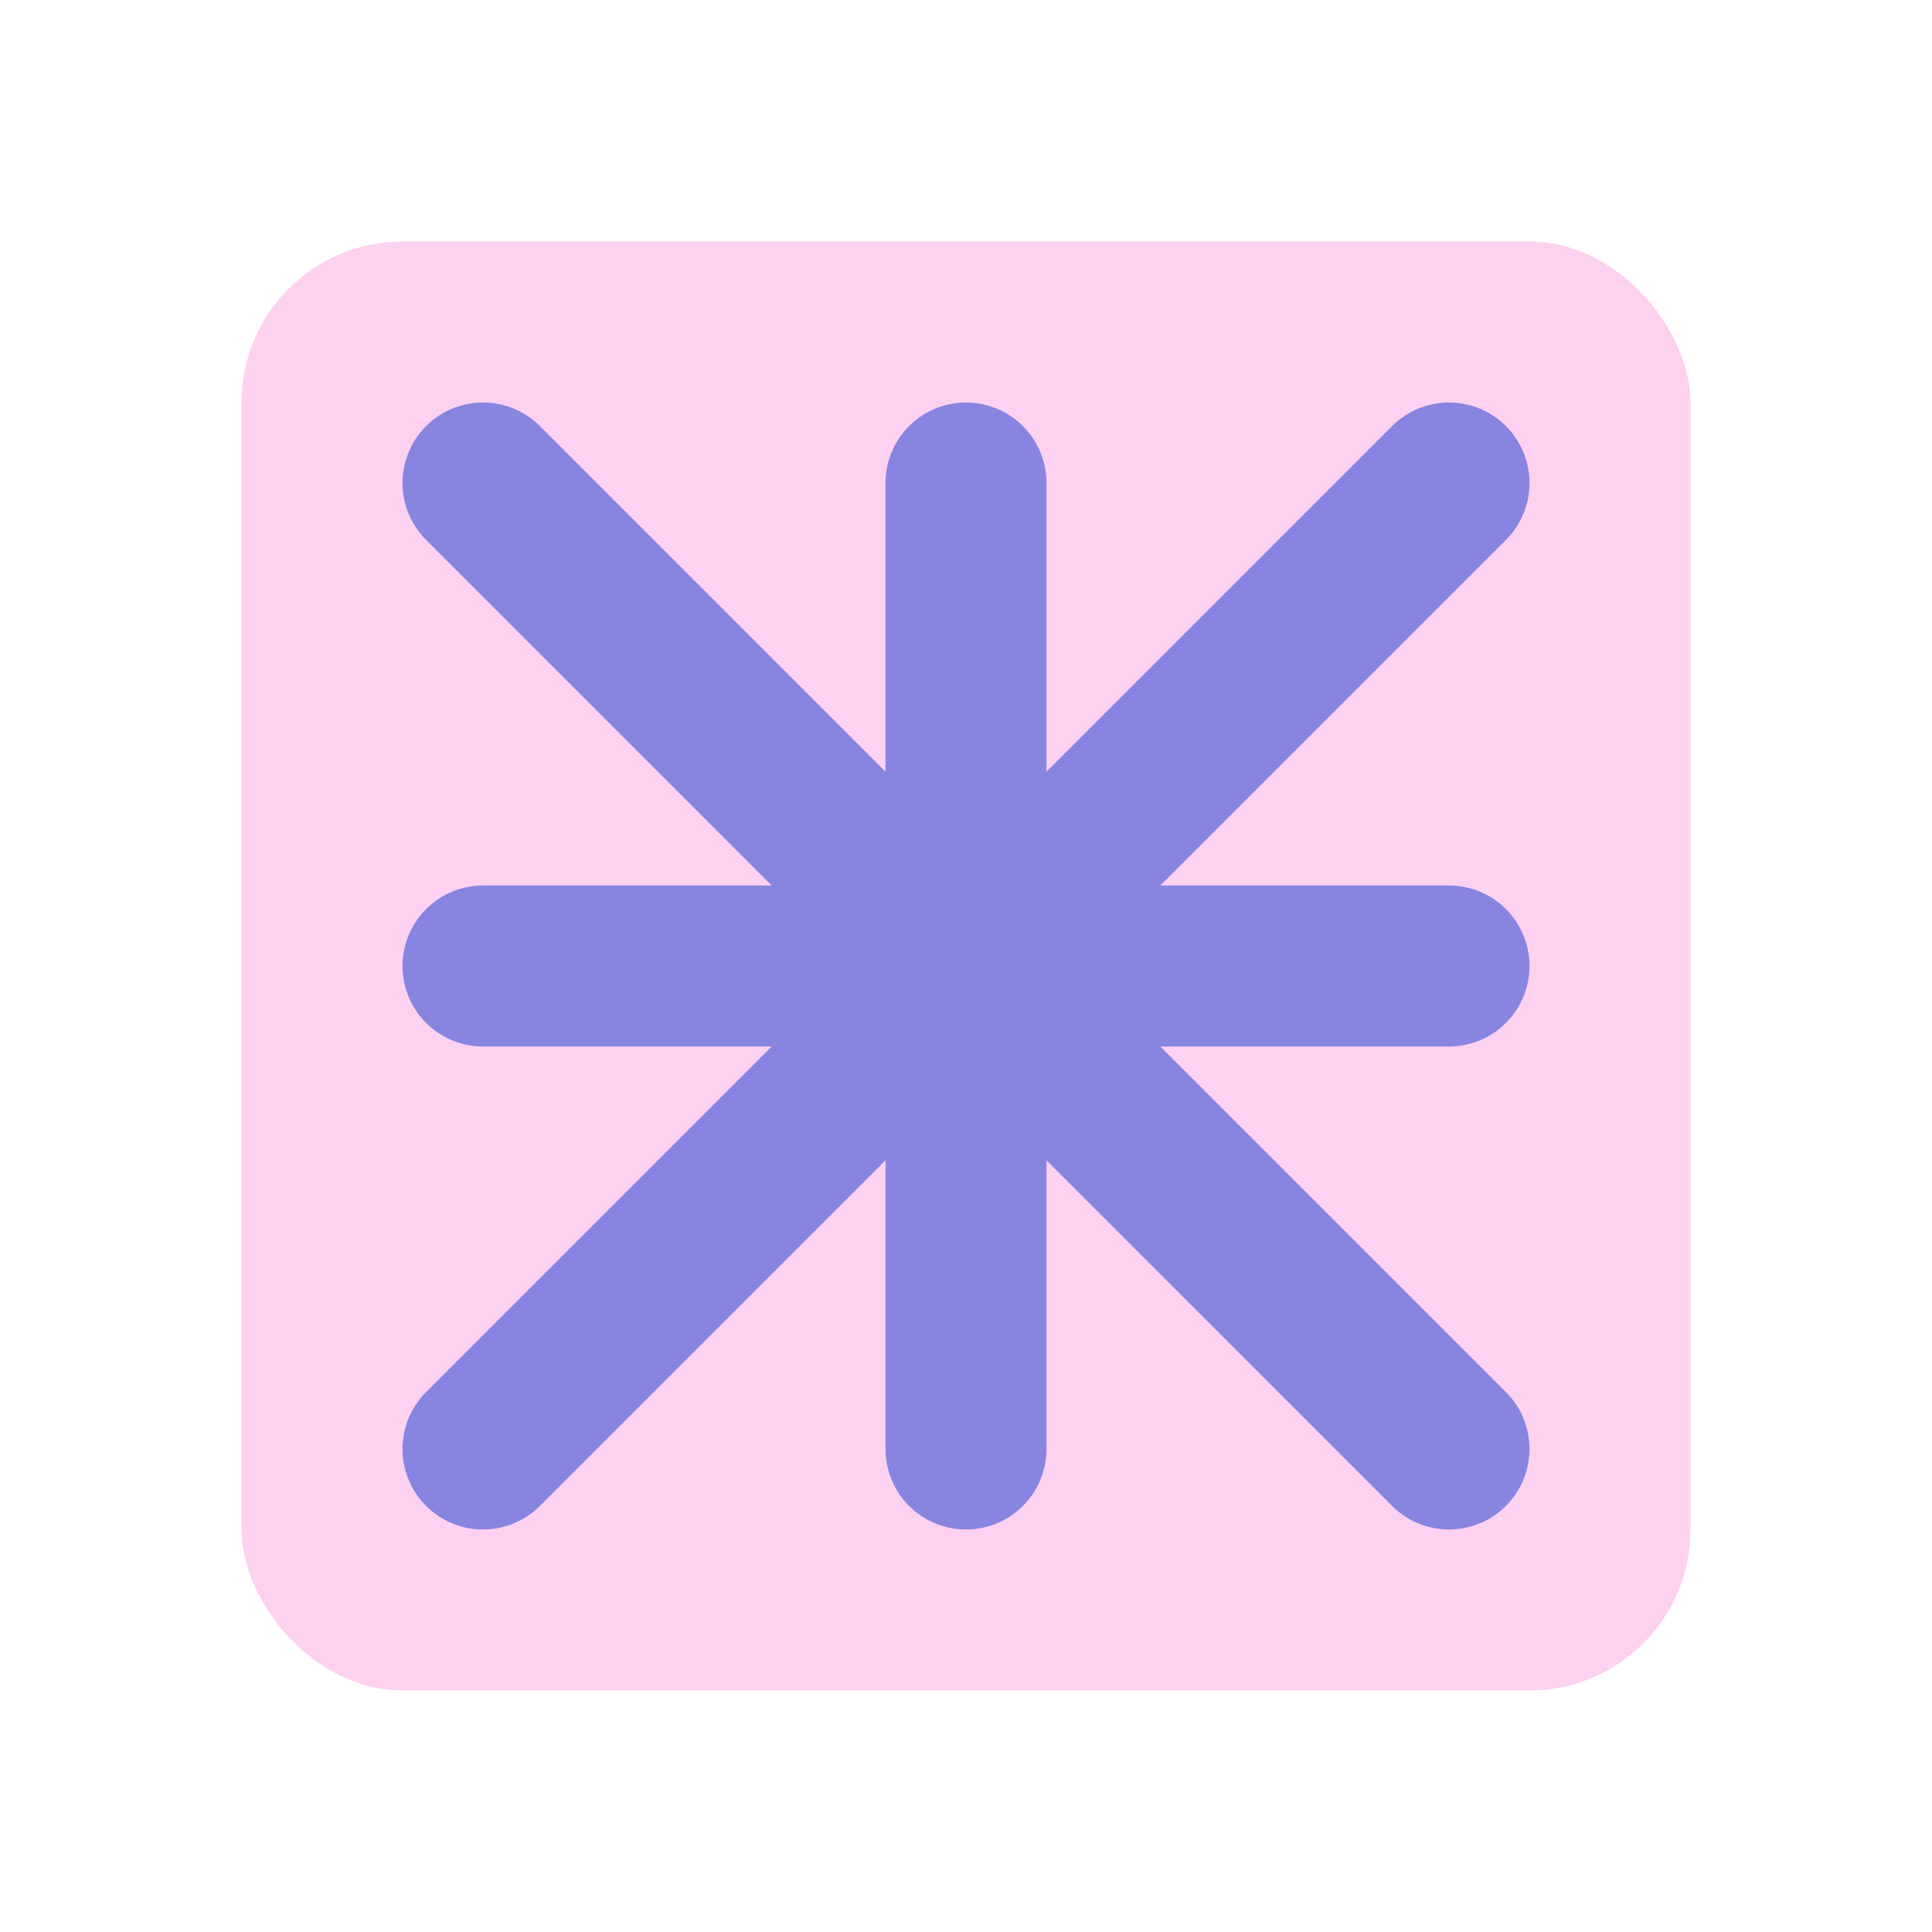
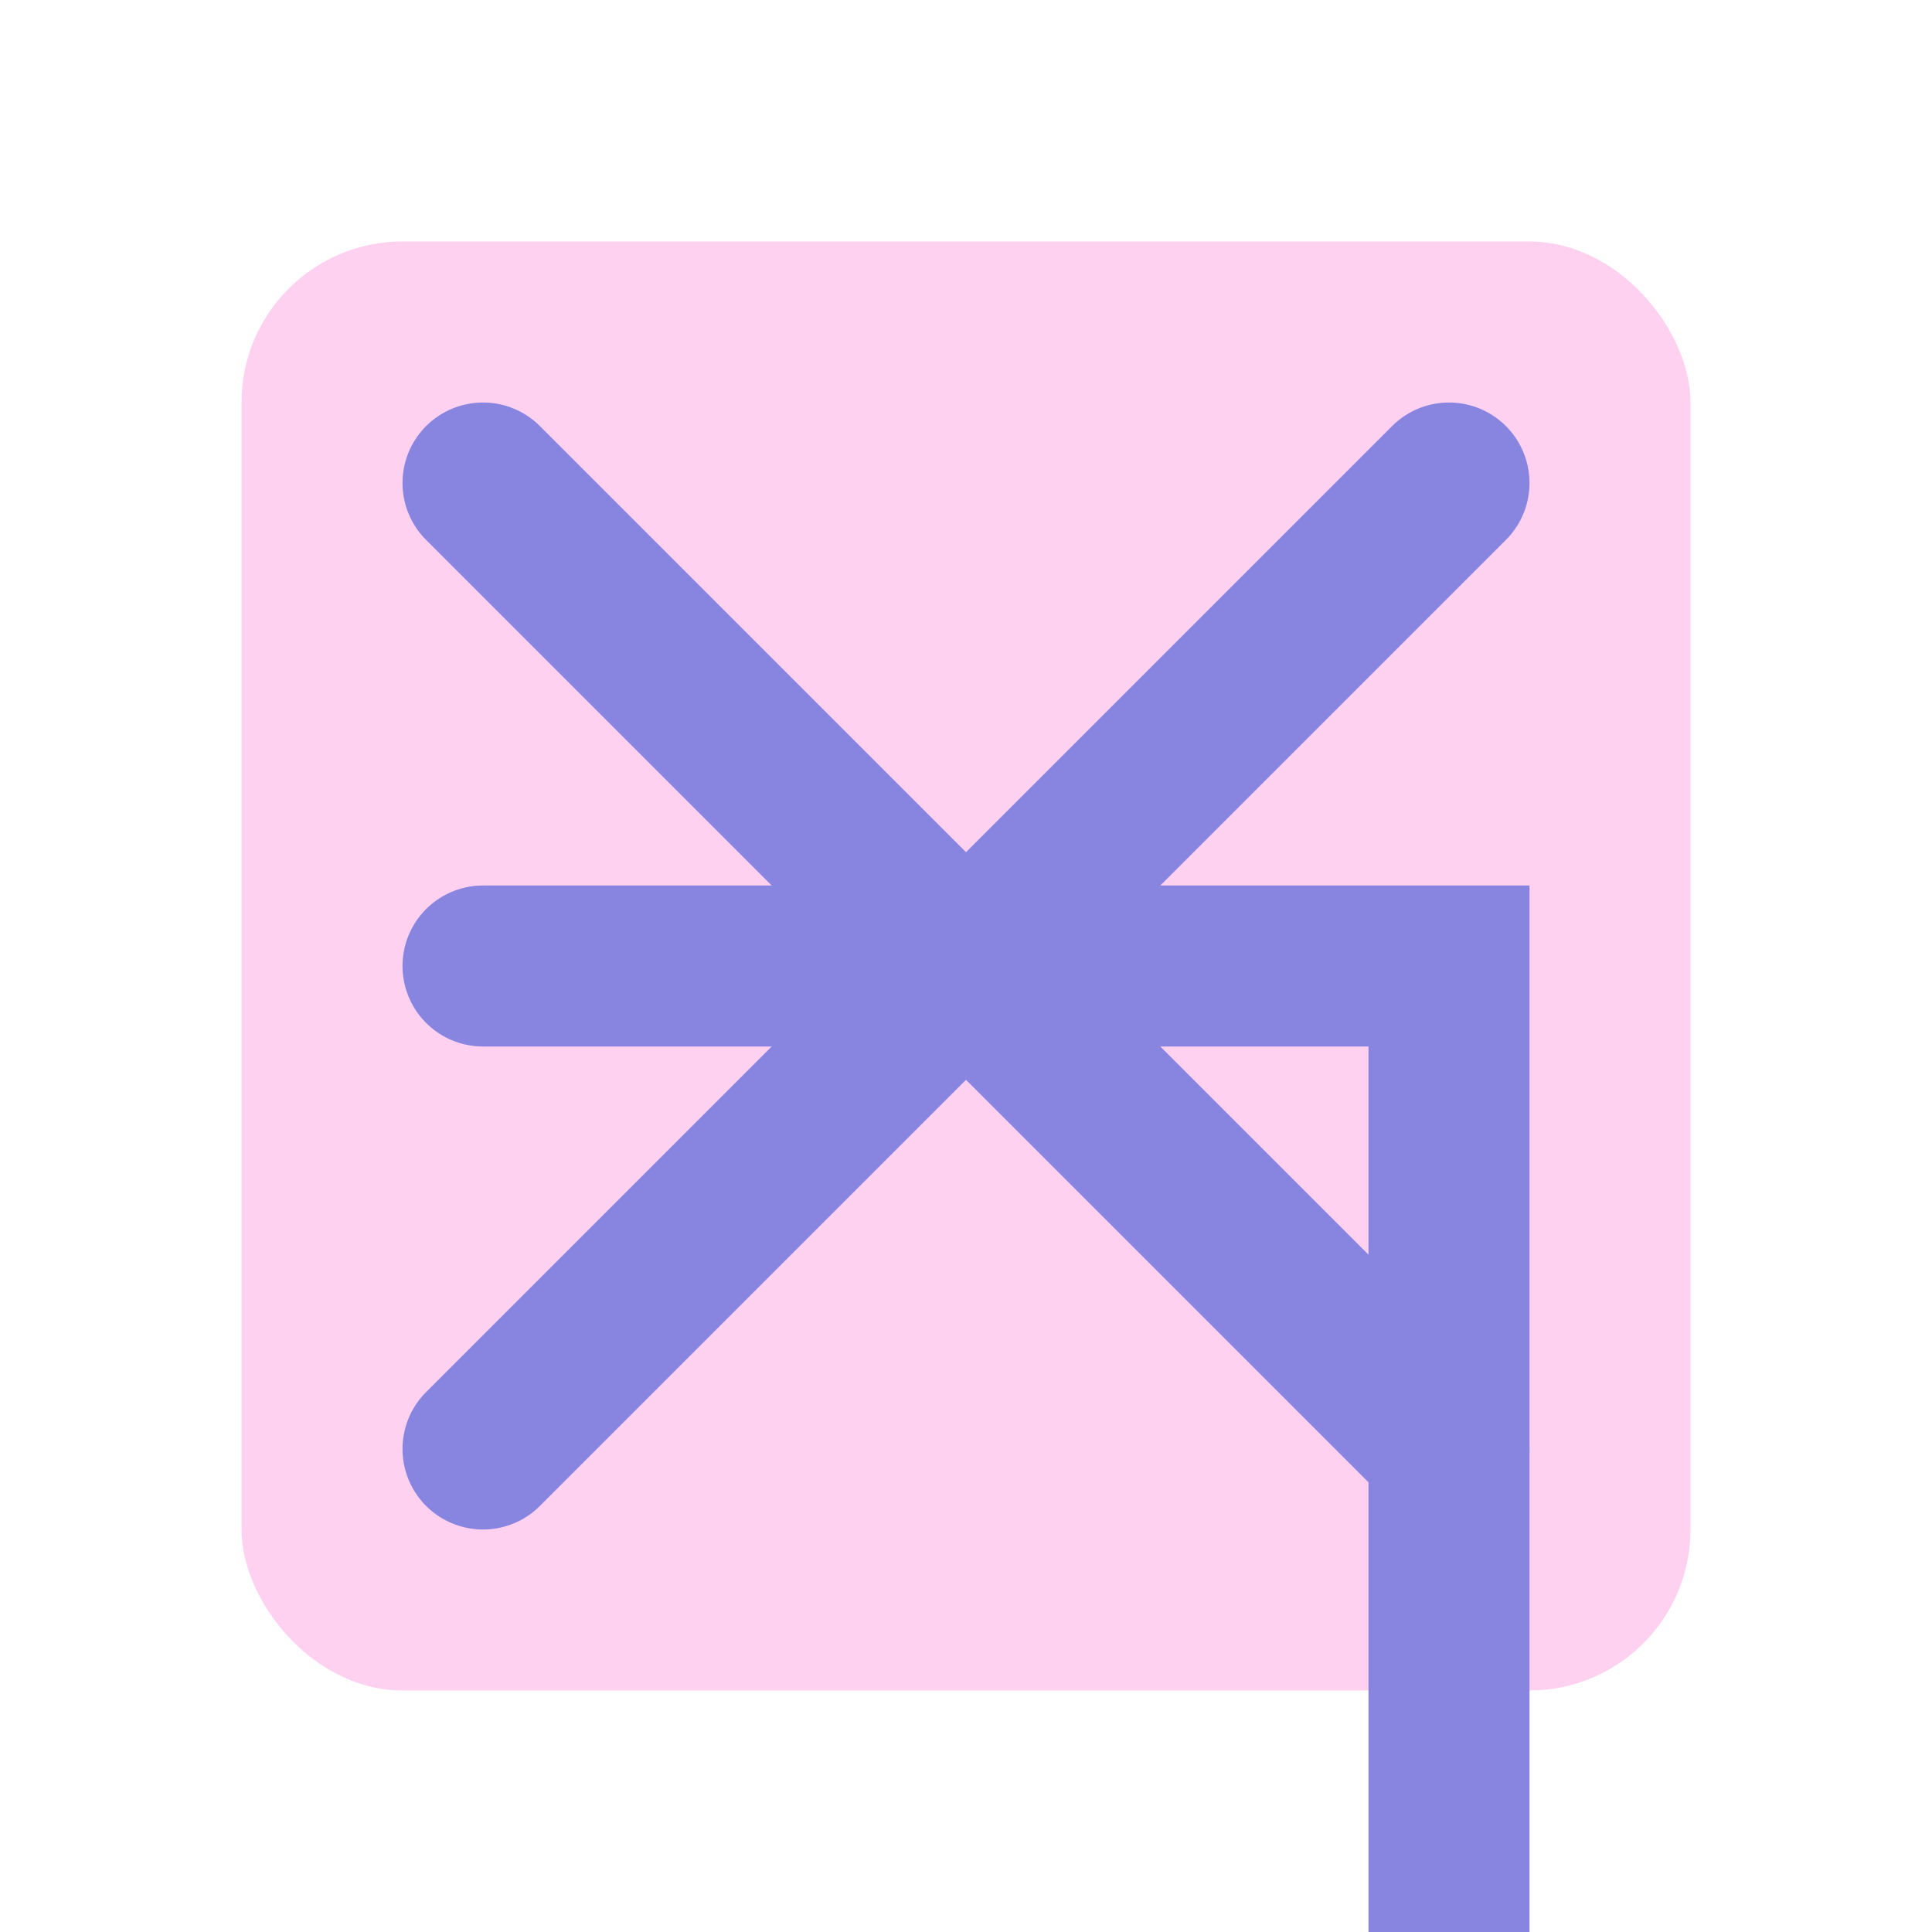
<svg xmlns="http://www.w3.org/2000/svg" viewBox="0 0 24 24">
  <g fill="none">
    <rect x="3" y="3" width="18" height="18" rx="2" fill="#FFD1F1" />
-     <path d="M6 12h12M12 6v12" stroke="#8885E1" stroke-width="2" stroke-linecap="round" />
-     <circle cx="12" cy="12" r="2" fill="#8885E1" />
+     <path d="M6 12h12v12" stroke="#8885E1" stroke-width="2" stroke-linecap="round" />
    <path d="M6 6l12 12M18 6L6 18" stroke="#8885E1" stroke-width="2" stroke-linecap="round" />
  </g>
</svg>